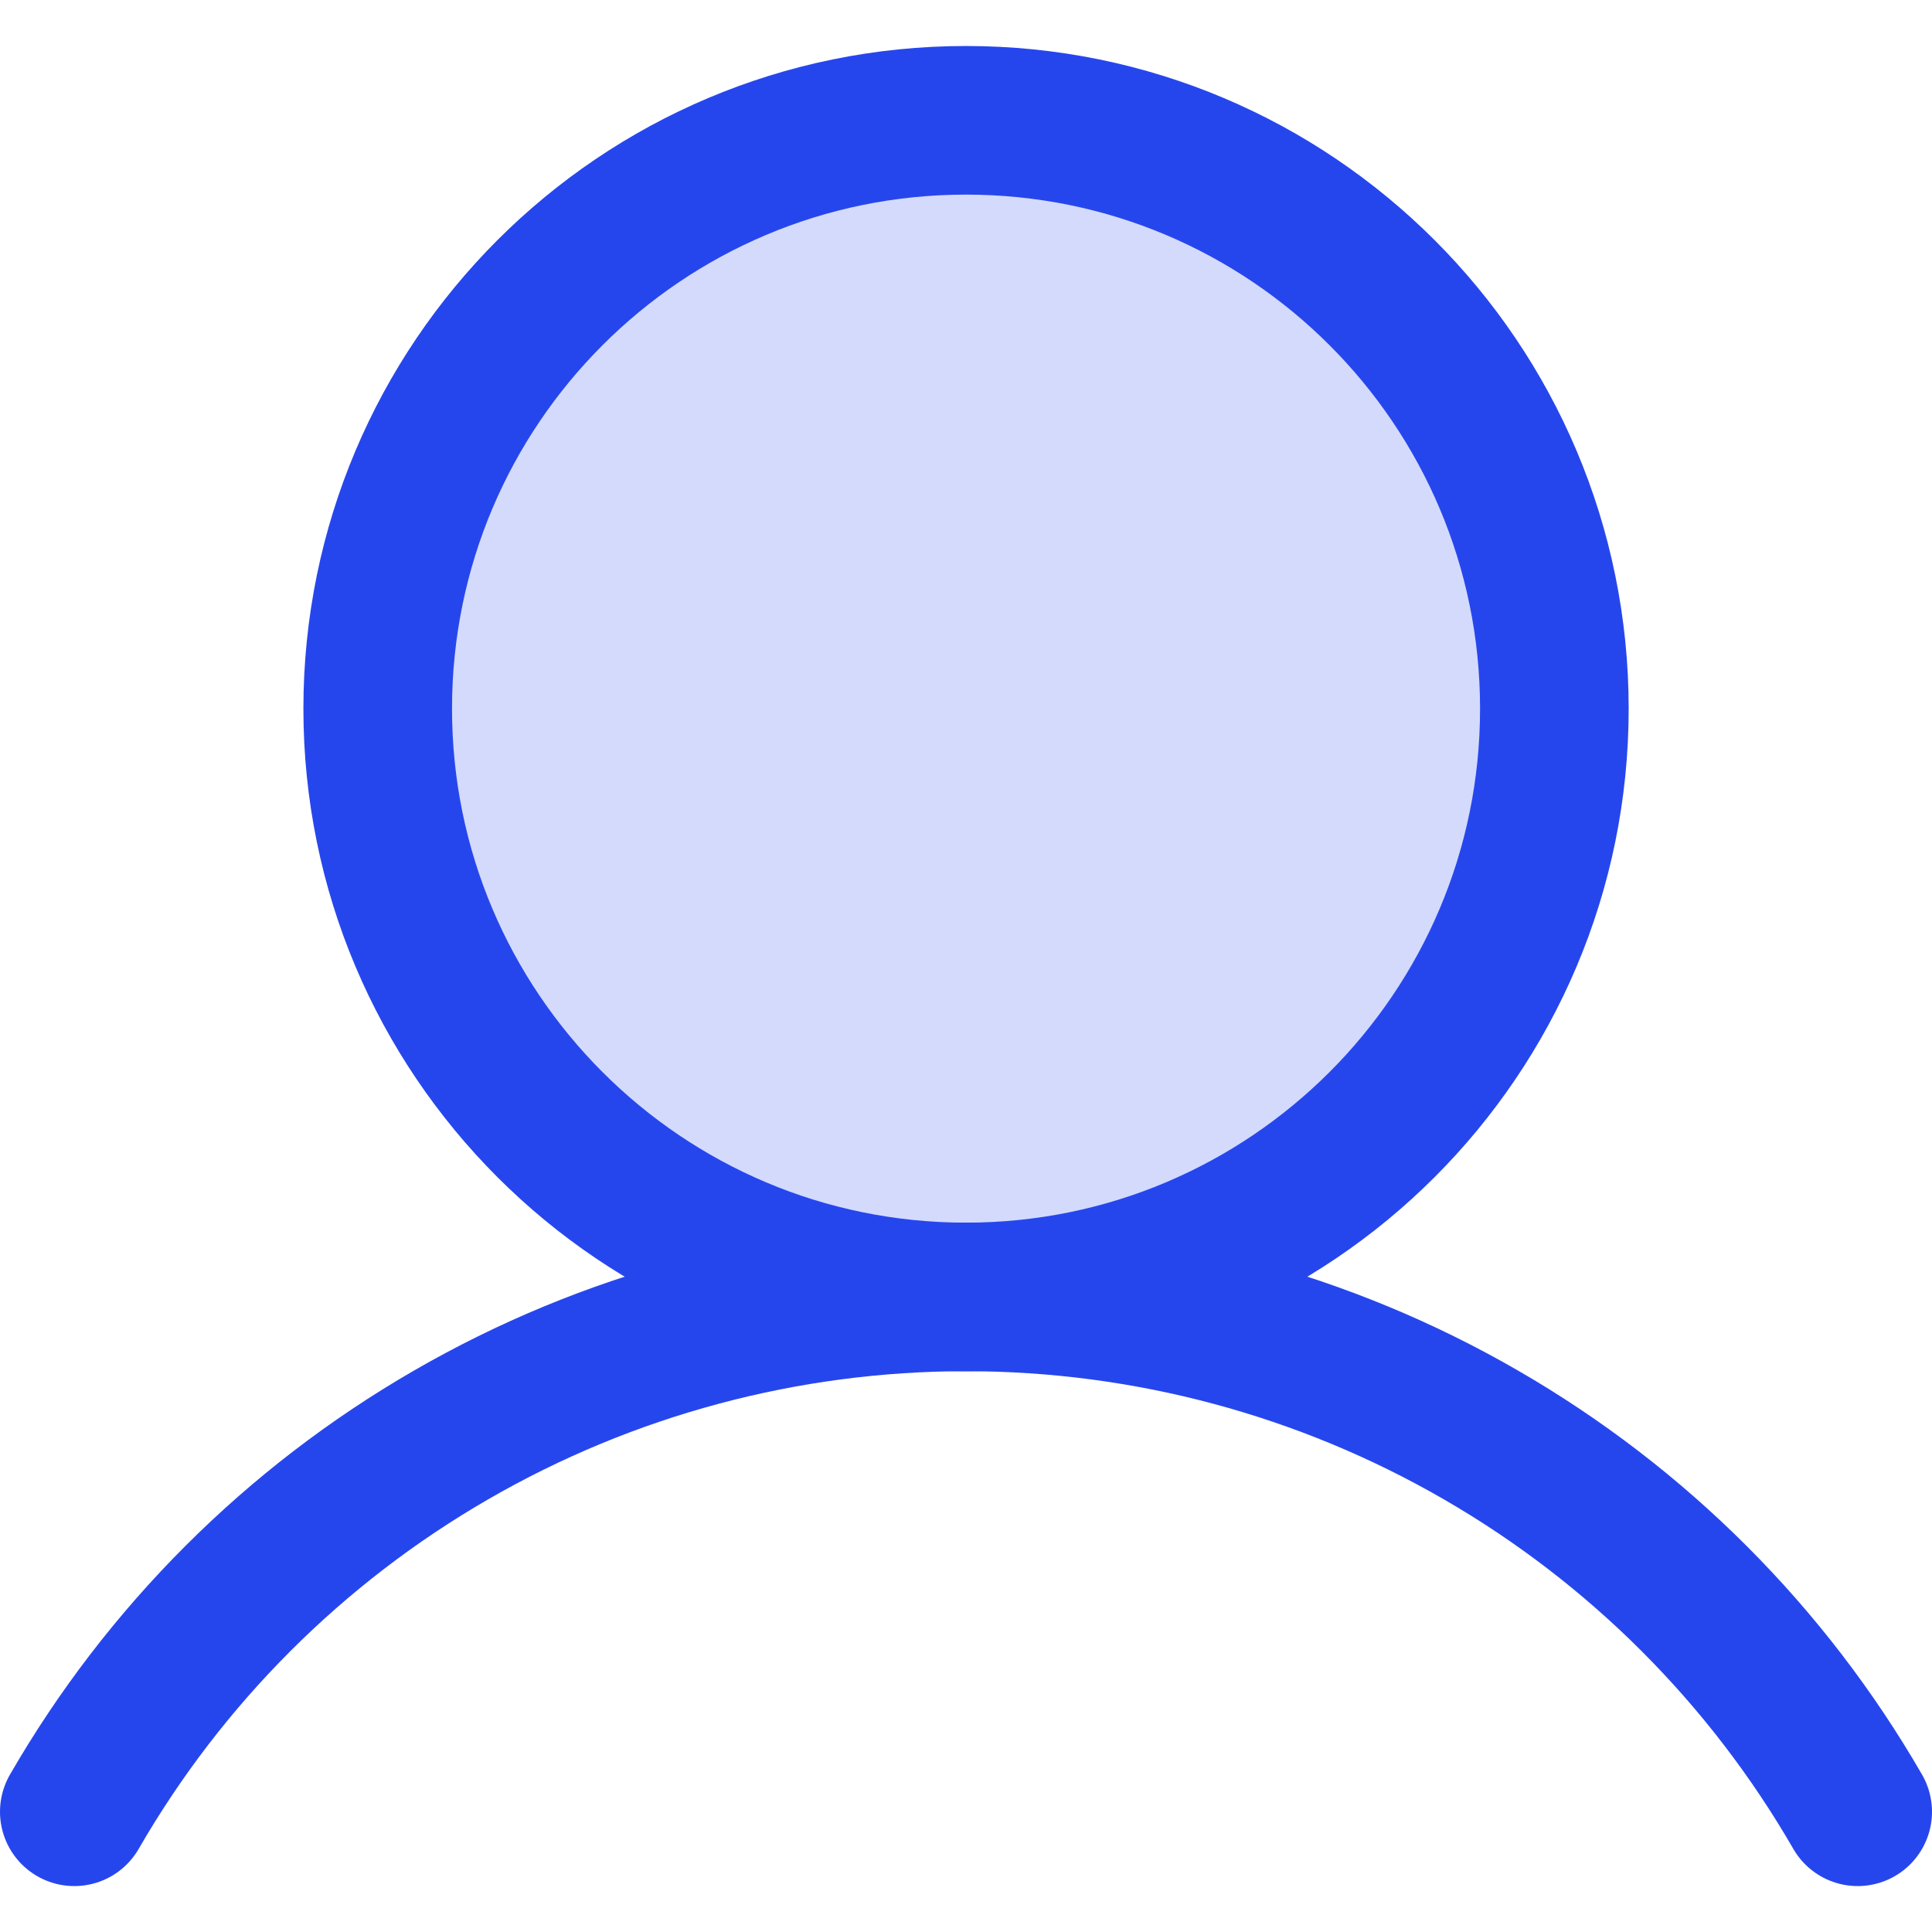
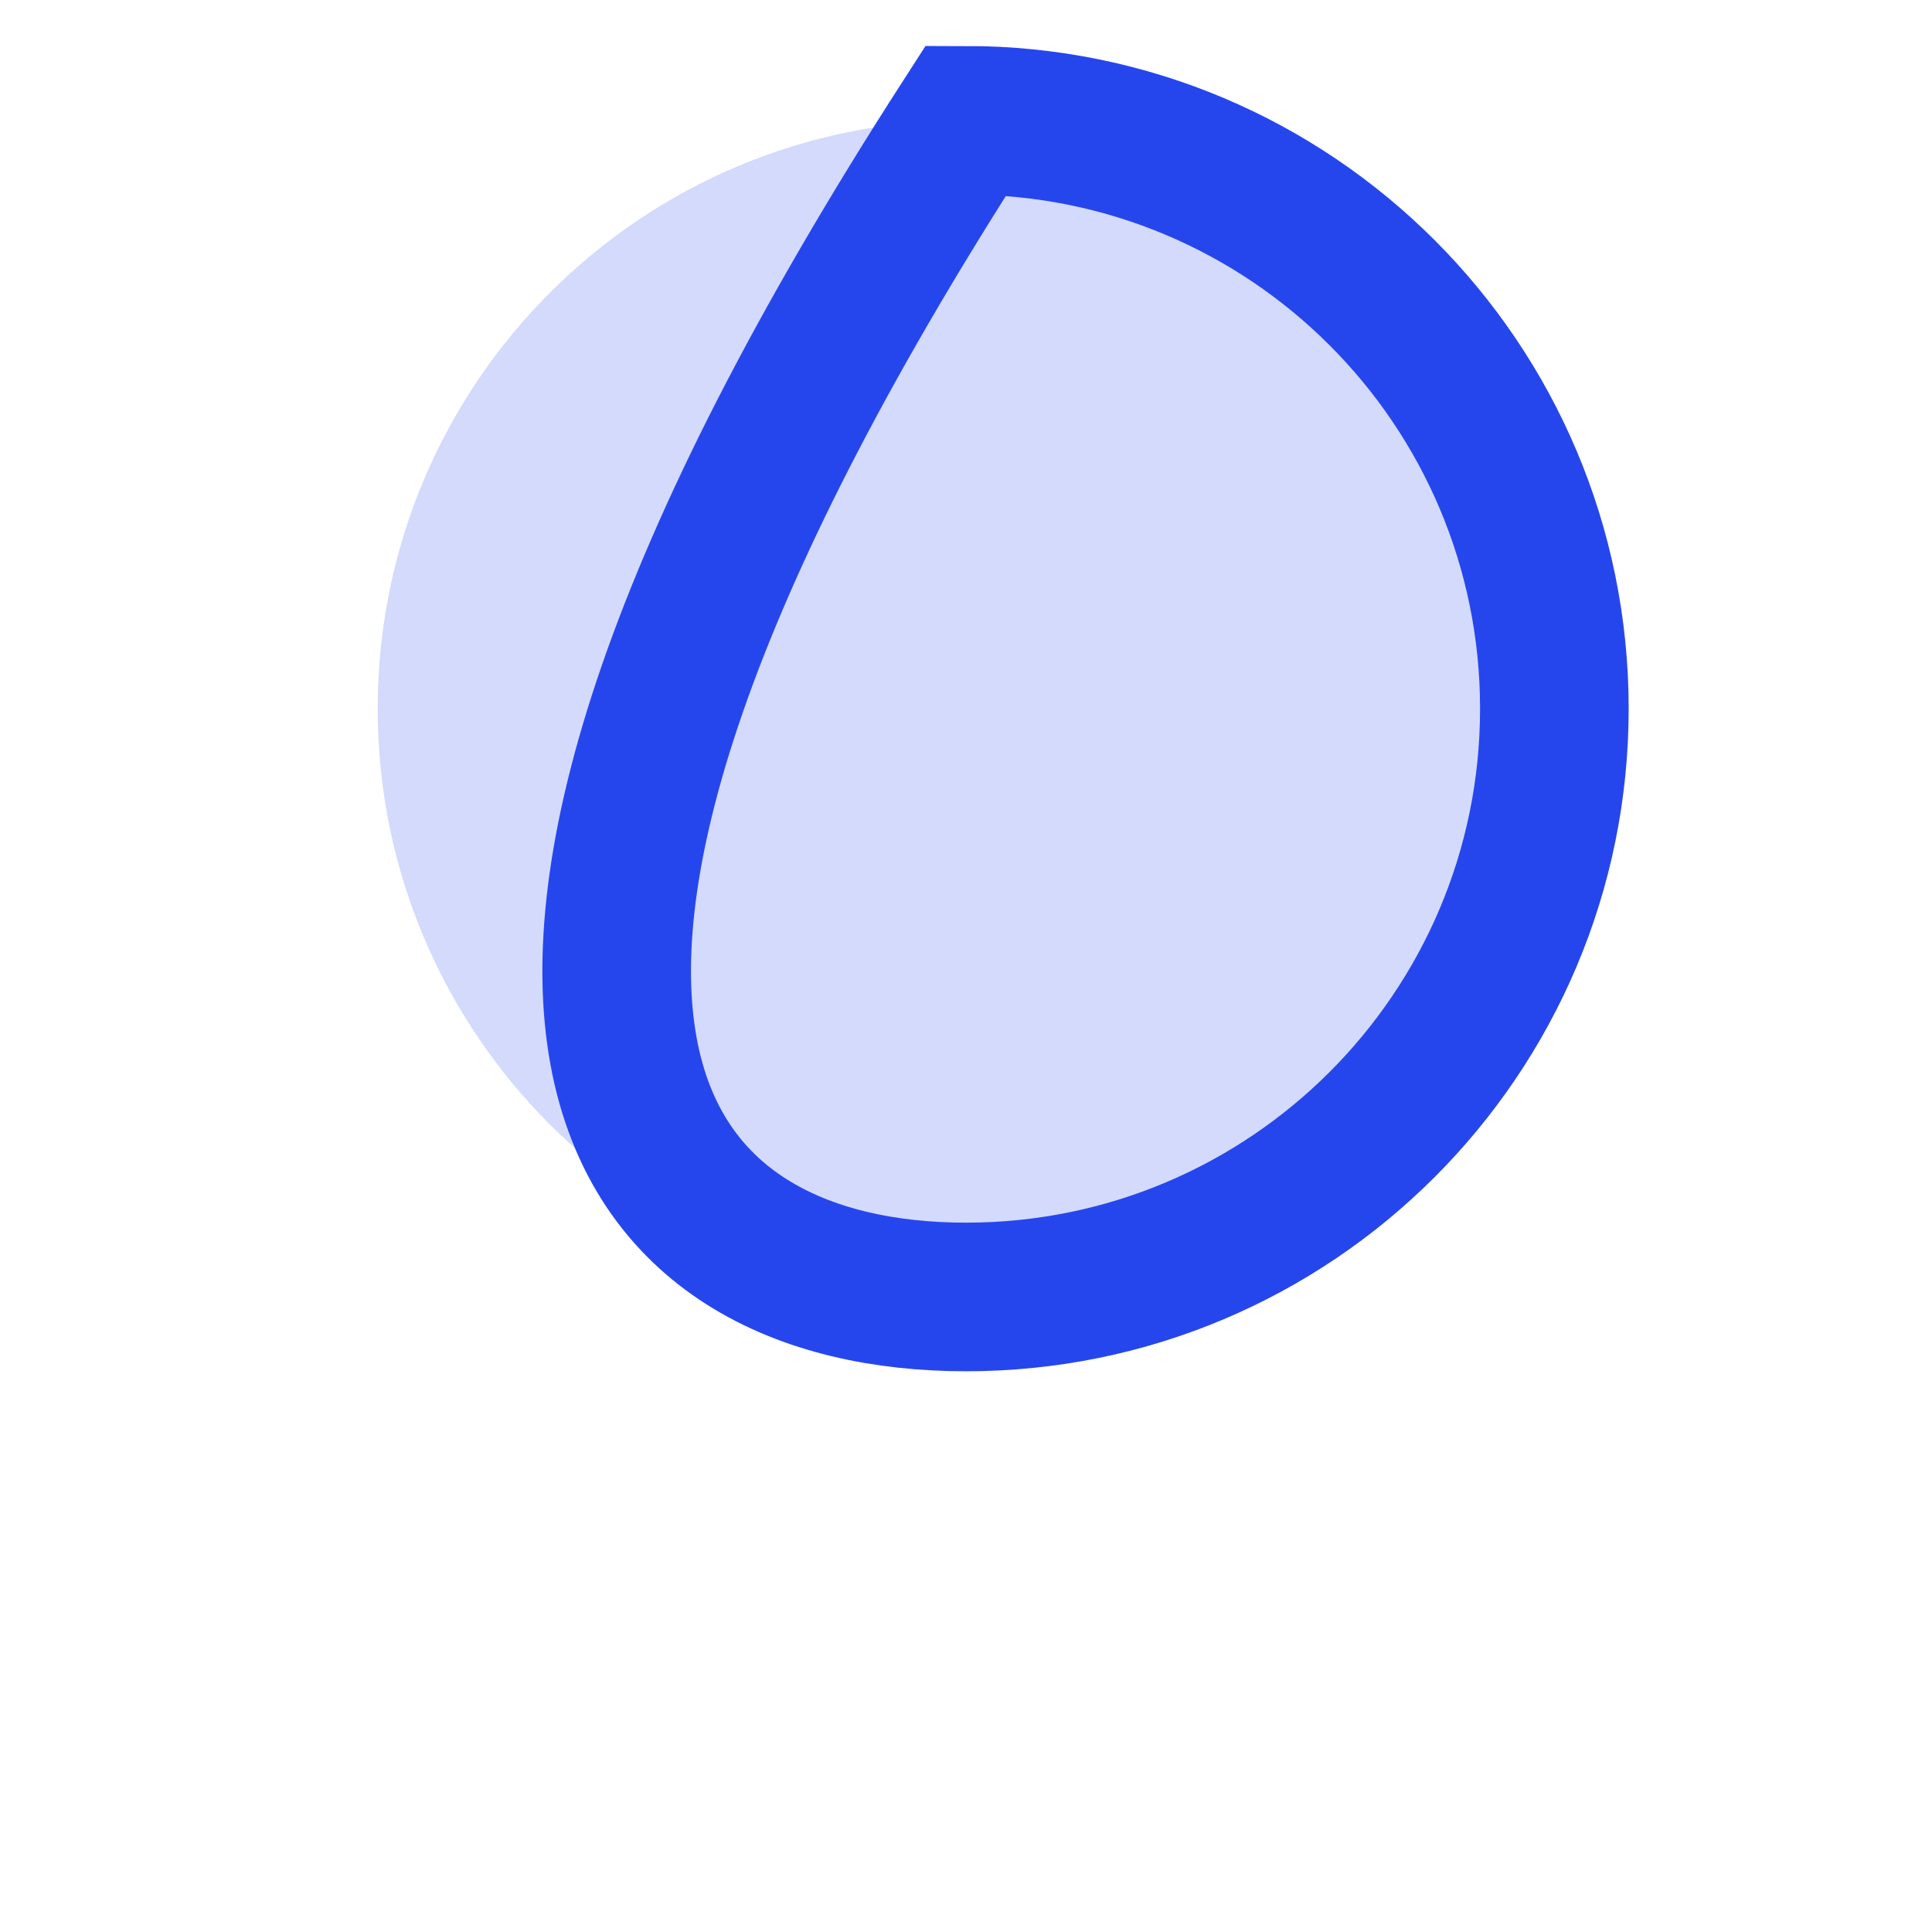
<svg xmlns="http://www.w3.org/2000/svg" width="26" height="26" viewBox="0 0 26 26" fill="none">
  <path opacity="0.2" d="M13 17.454C17.373 17.454 20.918 13.909 20.918 9.537C20.918 5.164 17.373 1.619 13 1.619C8.627 1.619 5.083 5.164 5.083 9.537C5.083 13.909 8.627 17.454 13 17.454Z" fill="#2646ED" />
-   <path d="M13 17.454C17.373 17.454 20.918 13.909 20.918 9.537C20.918 5.164 17.373 1.619 13 1.619C8.627 1.619 5.083 5.164 5.083 9.537C5.083 13.909 8.627 17.454 13 17.454Z" stroke="#2646ED" stroke-width="2" stroke-miterlimit="10" />
-   <path d="M1 24.382C2.216 22.275 3.965 20.526 6.072 19.31C8.178 18.093 10.568 17.453 13 17.453C15.432 17.453 17.822 18.093 19.928 19.31C22.035 20.526 23.784 22.275 25 24.382" stroke="#2646ED" stroke-width="2" stroke-linecap="round" stroke-linejoin="round" />
+   <path d="M13 17.454C17.373 17.454 20.918 13.909 20.918 9.537C20.918 5.164 17.373 1.619 13 1.619C5.083 13.909 8.627 17.454 13 17.454Z" stroke="#2646ED" stroke-width="2" stroke-miterlimit="10" />
</svg>